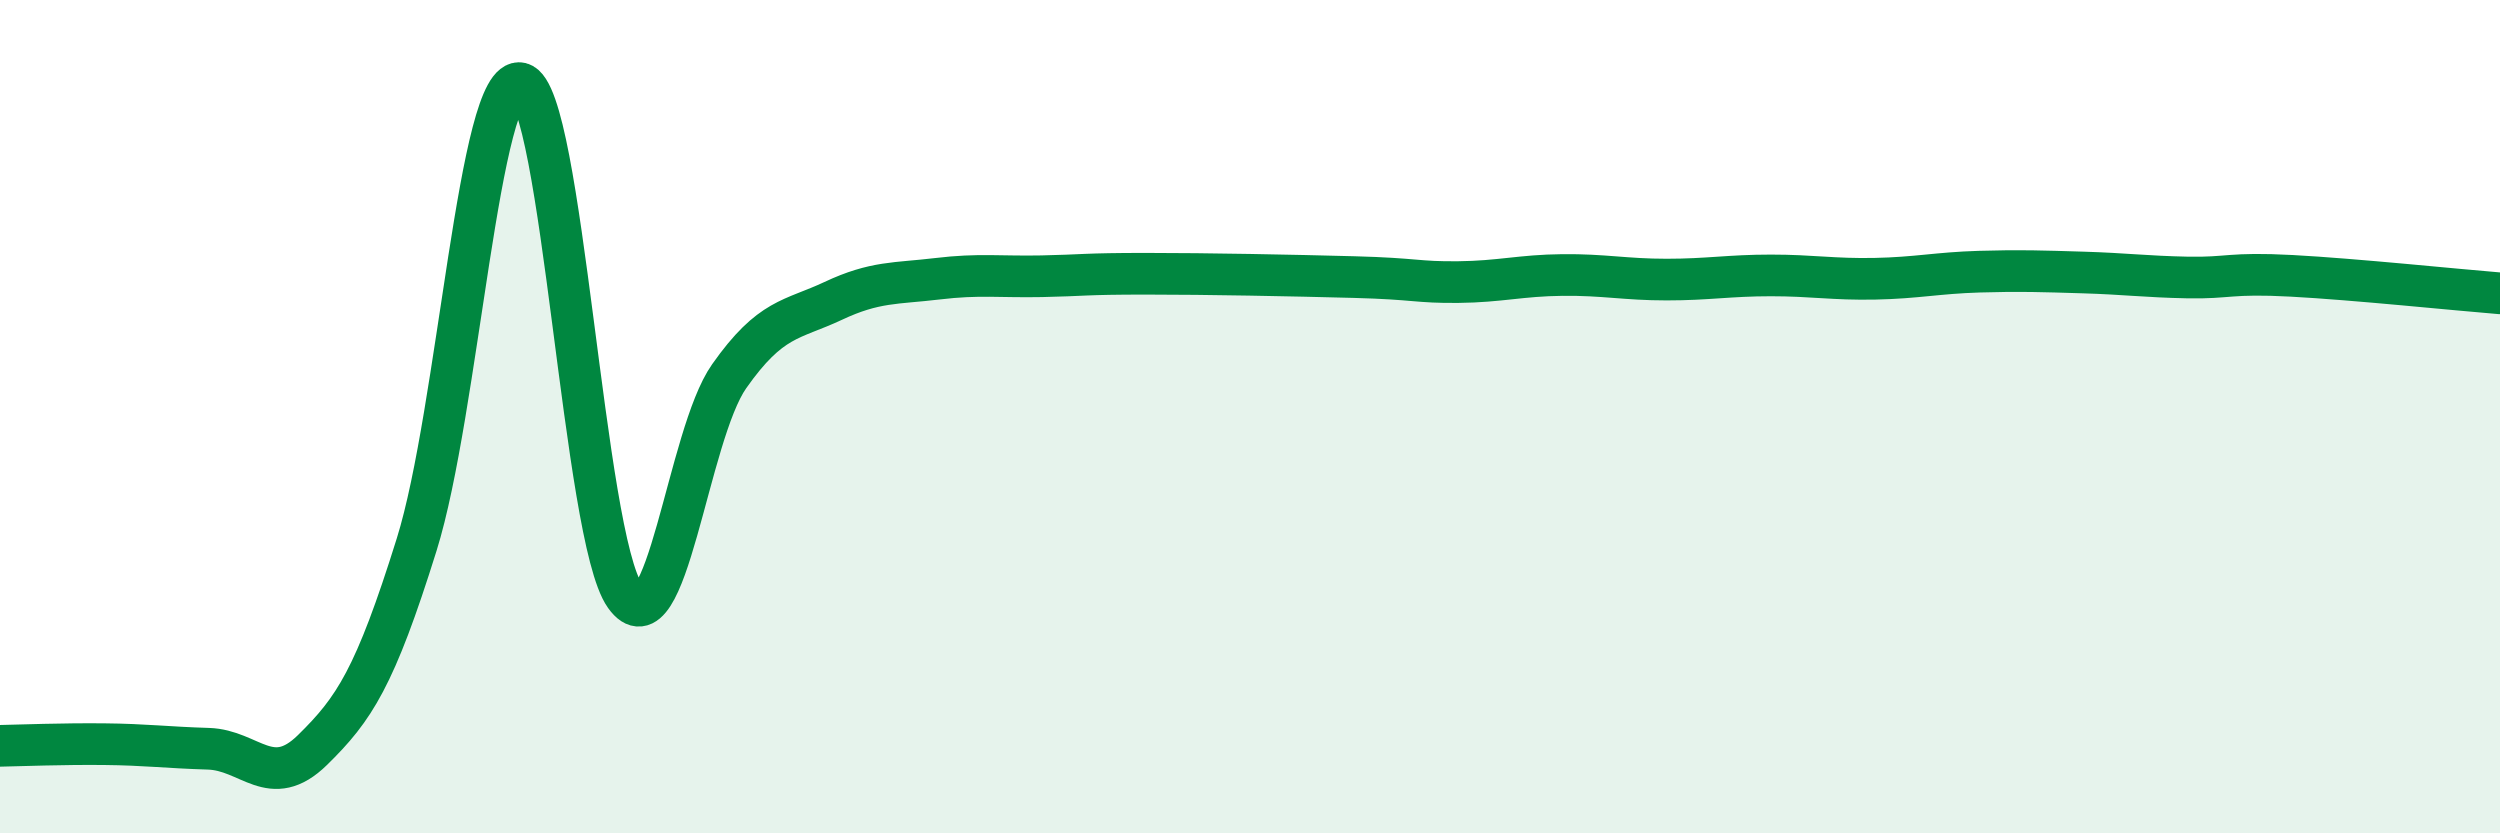
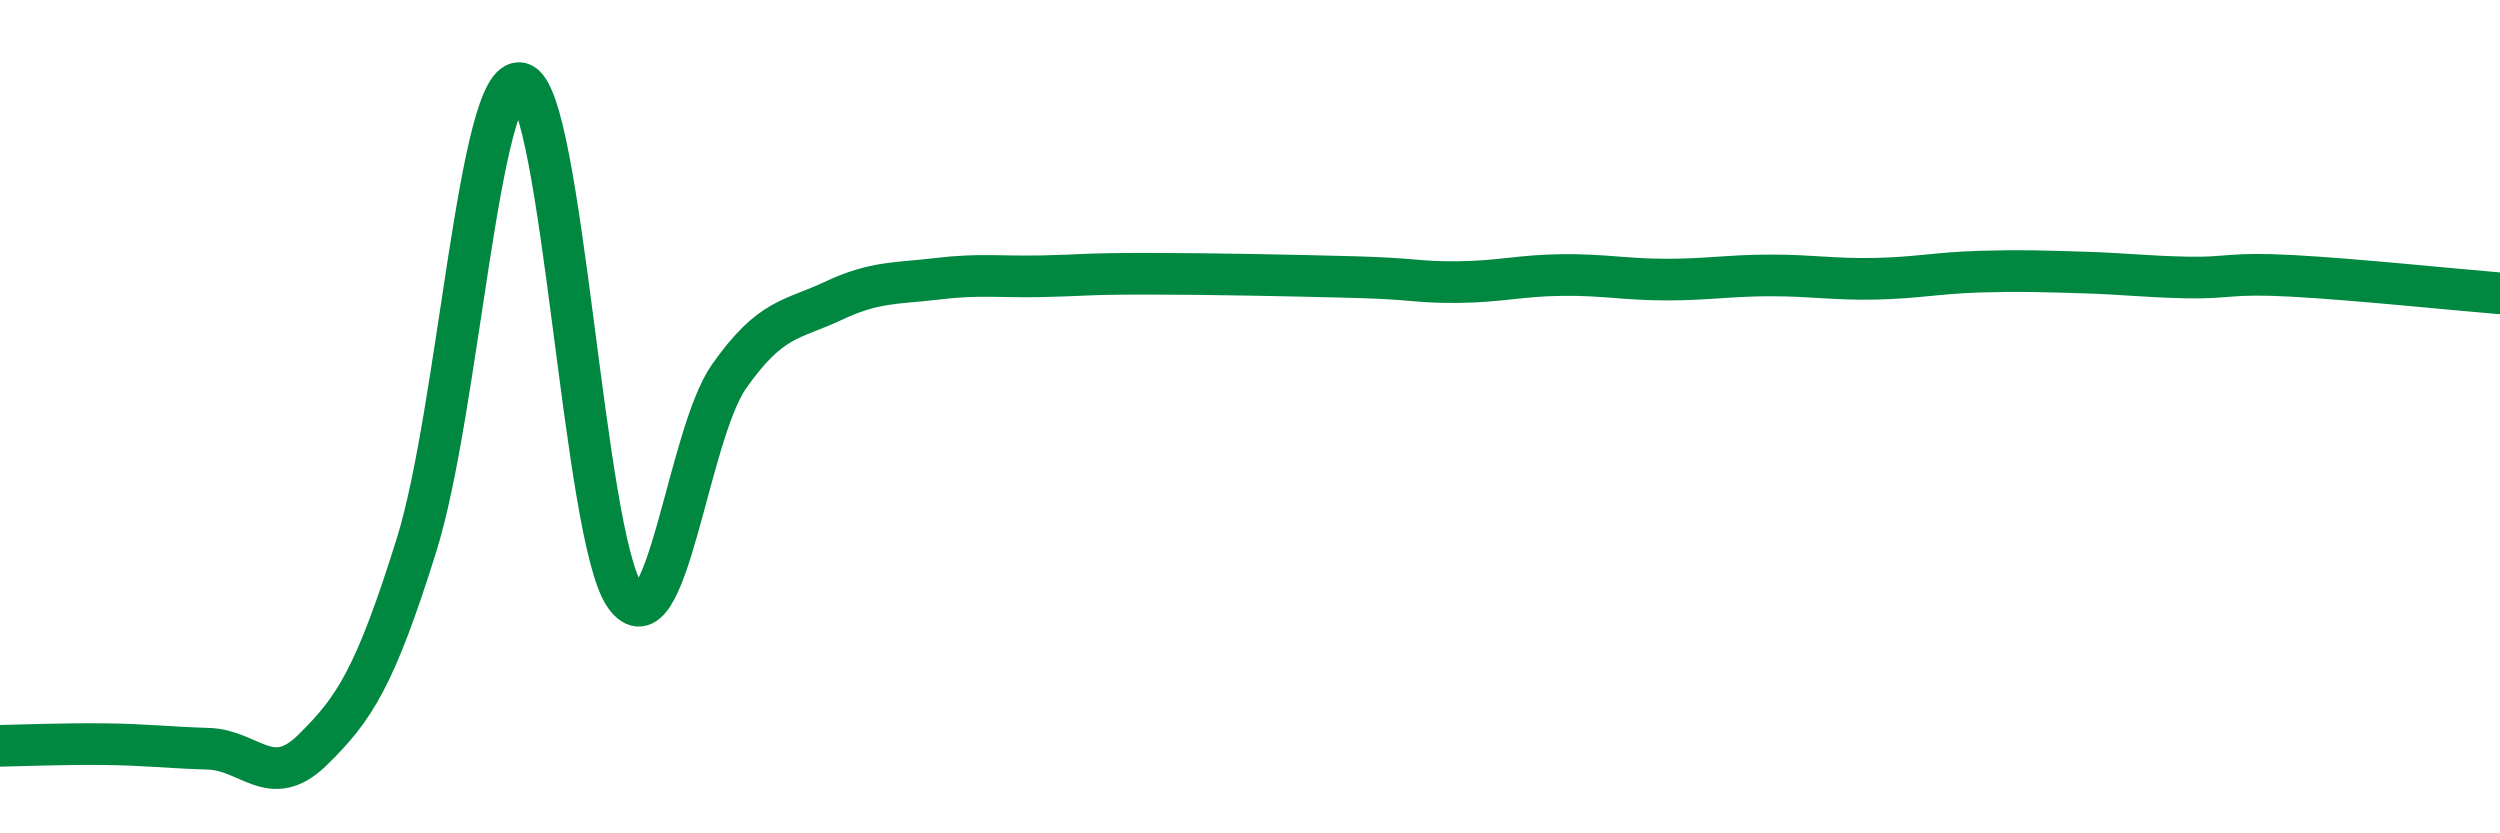
<svg xmlns="http://www.w3.org/2000/svg" width="60" height="20" viewBox="0 0 60 20">
-   <path d="M 0,17.9 C 0.5,17.89 1.5,17.85 2.5,17.86 C 3.5,17.87 4,17.94 5,17.97 C 6,18 6.5,18.98 7.5,18 C 8.5,17.02 9,16.27 10,13.07 C 11,9.87 11.5,1.75 12.5,2 C 13.5,2.25 14,12.89 15,14.3 C 16,15.71 16.5,10.45 17.5,9.03 C 18.5,7.61 19,7.69 20,7.22 C 21,6.75 21.5,6.81 22.5,6.69 C 23.5,6.57 24,6.65 25,6.63 C 26,6.61 26,6.57 27.5,6.57 C 29,6.57 31,6.61 32.5,6.65 C 34,6.69 34,6.78 35,6.77 C 36,6.76 36.5,6.61 37.5,6.6 C 38.5,6.59 39,6.71 40,6.71 C 41,6.71 41.5,6.61 42.5,6.61 C 43.5,6.61 44,6.71 45,6.69 C 46,6.67 46.5,6.55 47.5,6.52 C 48.5,6.49 49,6.51 50,6.54 C 51,6.57 51.5,6.64 52.5,6.66 C 53.5,6.68 53.5,6.54 55,6.62 C 56.5,6.7 59,6.96 60,7.04L60 20L0 20Z" fill="#008740" opacity="0.1" stroke-linecap="round" stroke-linejoin="round" />
  <path d="M 0,17.9 C 0.5,17.89 1.5,17.85 2.5,17.86 C 3.5,17.87 4,17.94 5,17.97 C 6,18 6.5,18.98 7.5,18 C 8.5,17.02 9,16.27 10,13.07 C 11,9.87 11.5,1.75 12.5,2 C 13.5,2.25 14,12.89 15,14.3 C 16,15.71 16.5,10.45 17.5,9.03 C 18.5,7.61 19,7.69 20,7.22 C 21,6.75 21.5,6.81 22.5,6.69 C 23.5,6.57 24,6.65 25,6.63 C 26,6.61 26,6.57 27.5,6.57 C 29,6.57 31,6.61 32.5,6.65 C 34,6.69 34,6.78 35,6.77 C 36,6.76 36.5,6.61 37.5,6.6 C 38.5,6.59 39,6.71 40,6.71 C 41,6.71 41.5,6.61 42.5,6.61 C 43.5,6.61 44,6.71 45,6.69 C 46,6.67 46.5,6.55 47.5,6.52 C 48.5,6.49 49,6.51 50,6.54 C 51,6.57 51.5,6.64 52.5,6.66 C 53.5,6.68 53.5,6.54 55,6.62 C 56.5,6.7 59,6.96 60,7.04" stroke="#008740" stroke-width="1" fill="none" stroke-linecap="round" stroke-linejoin="round" />
</svg>